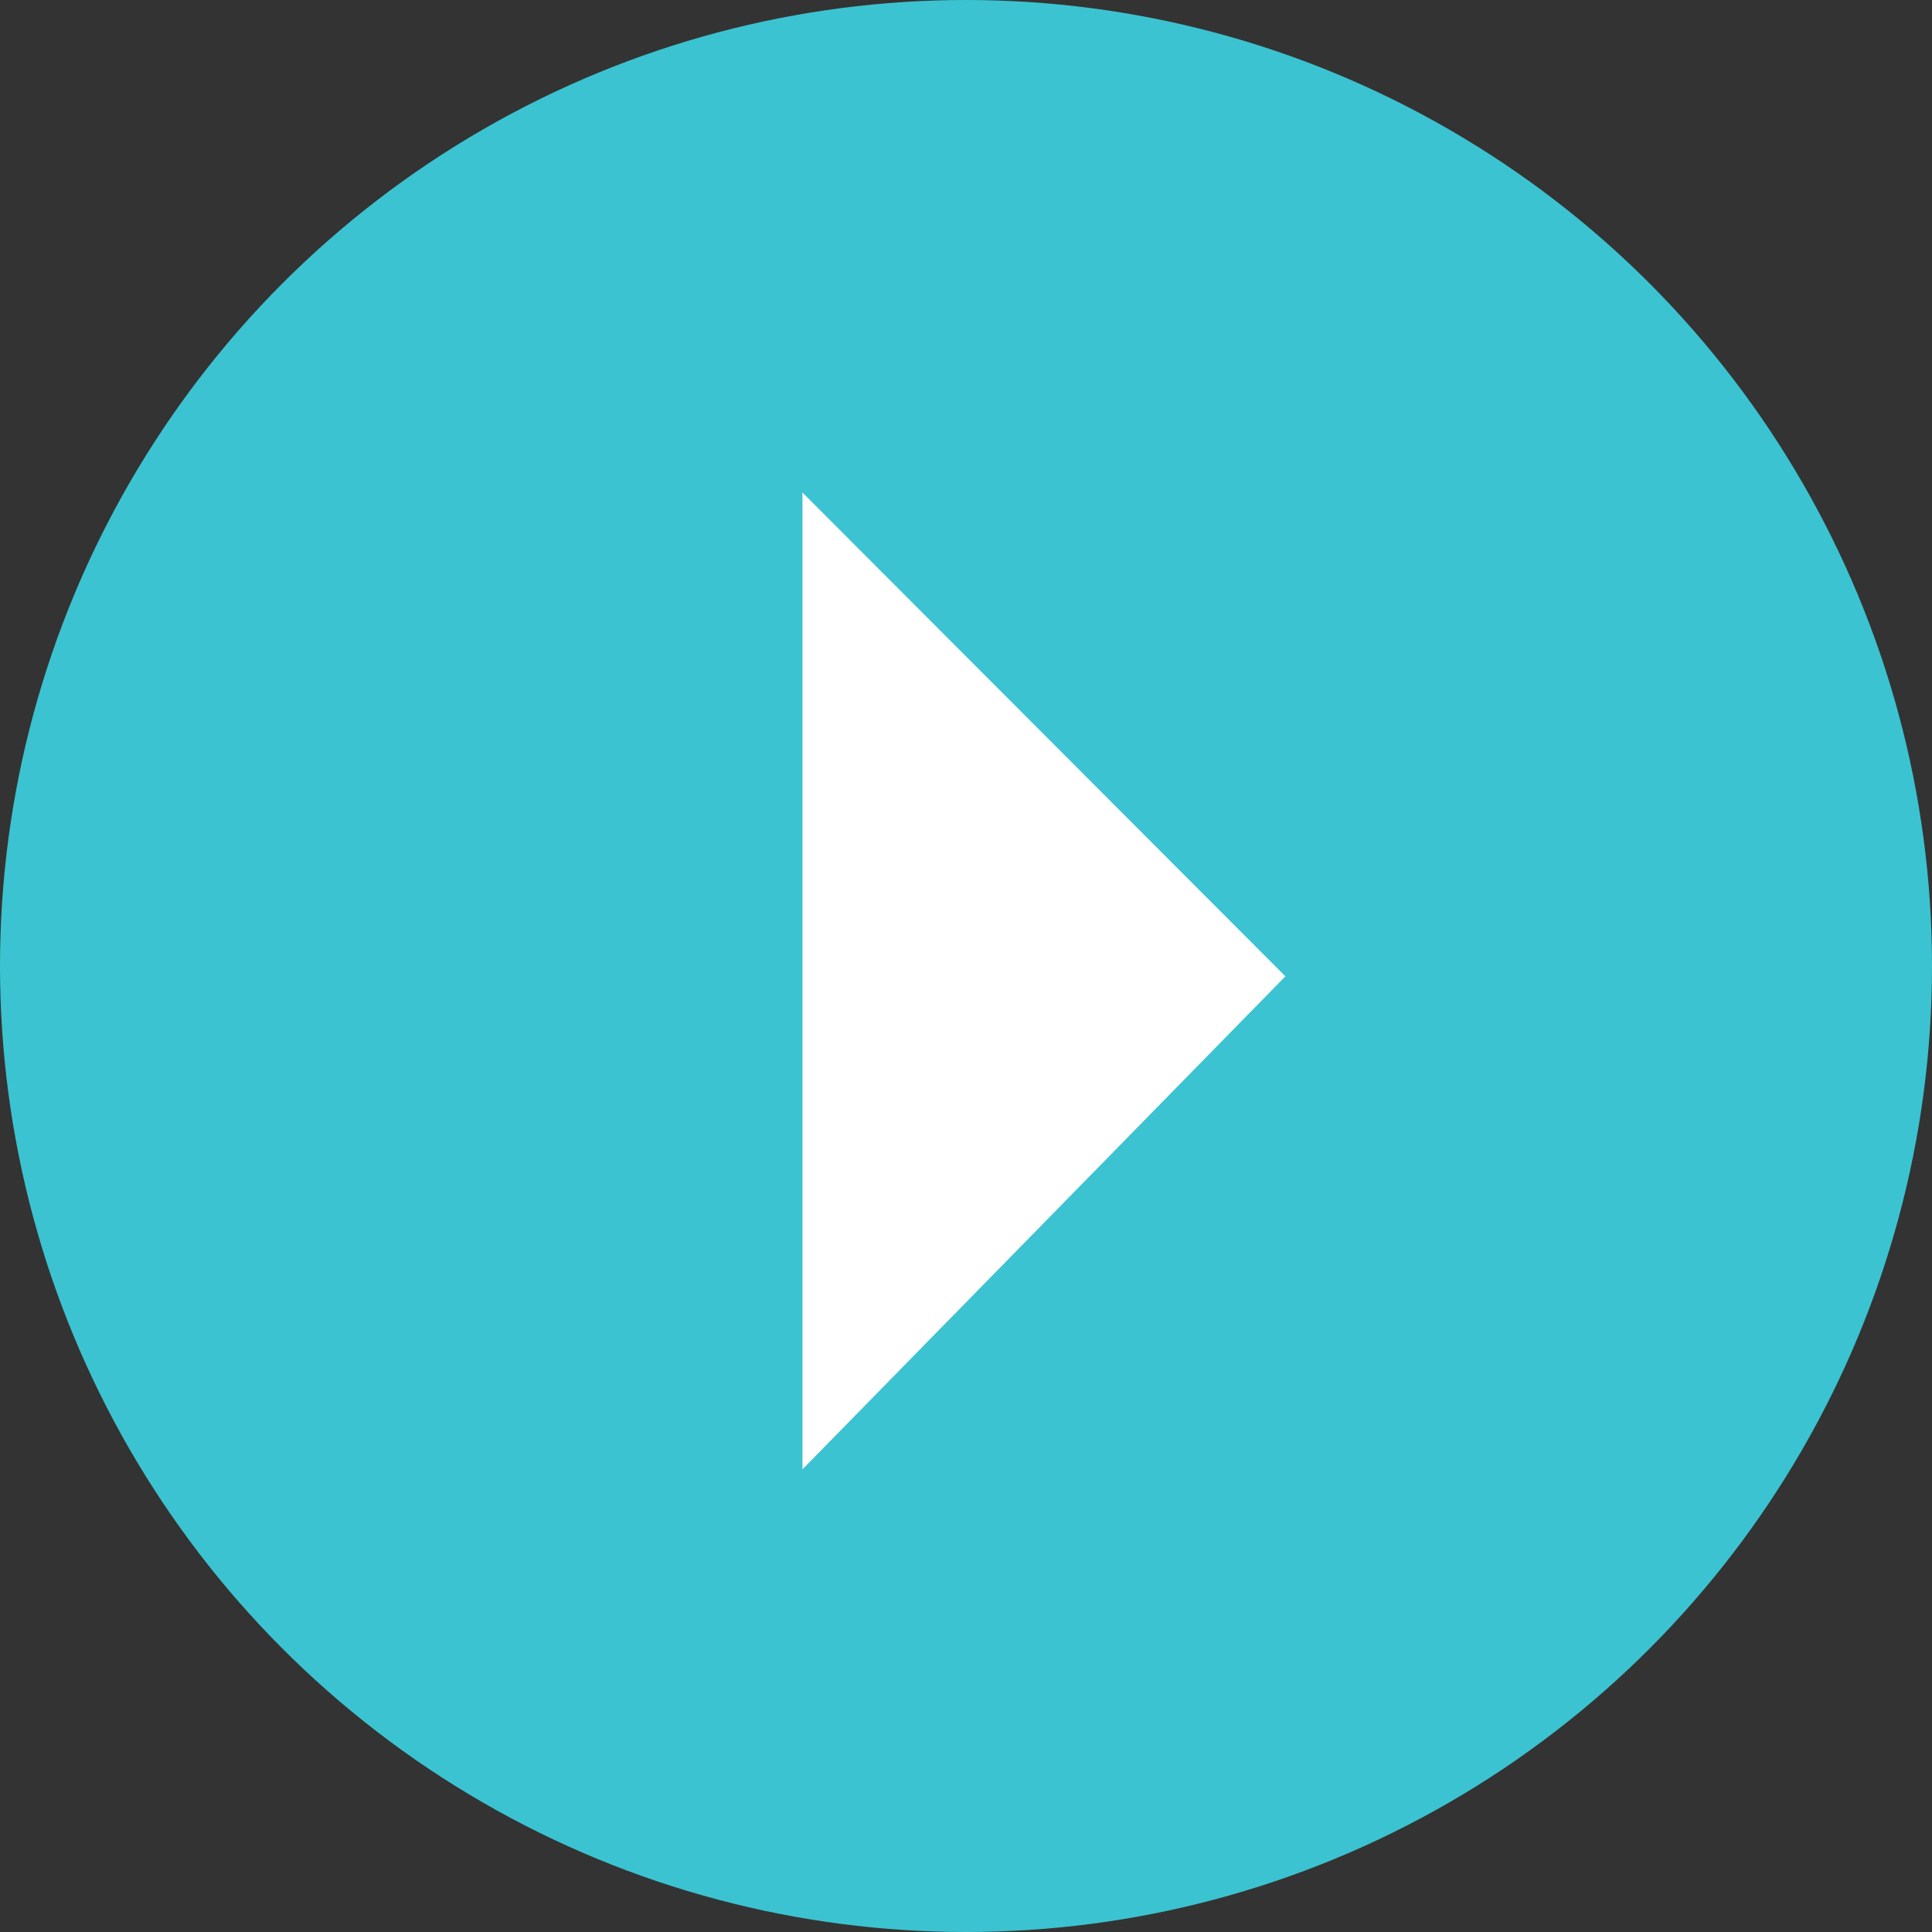
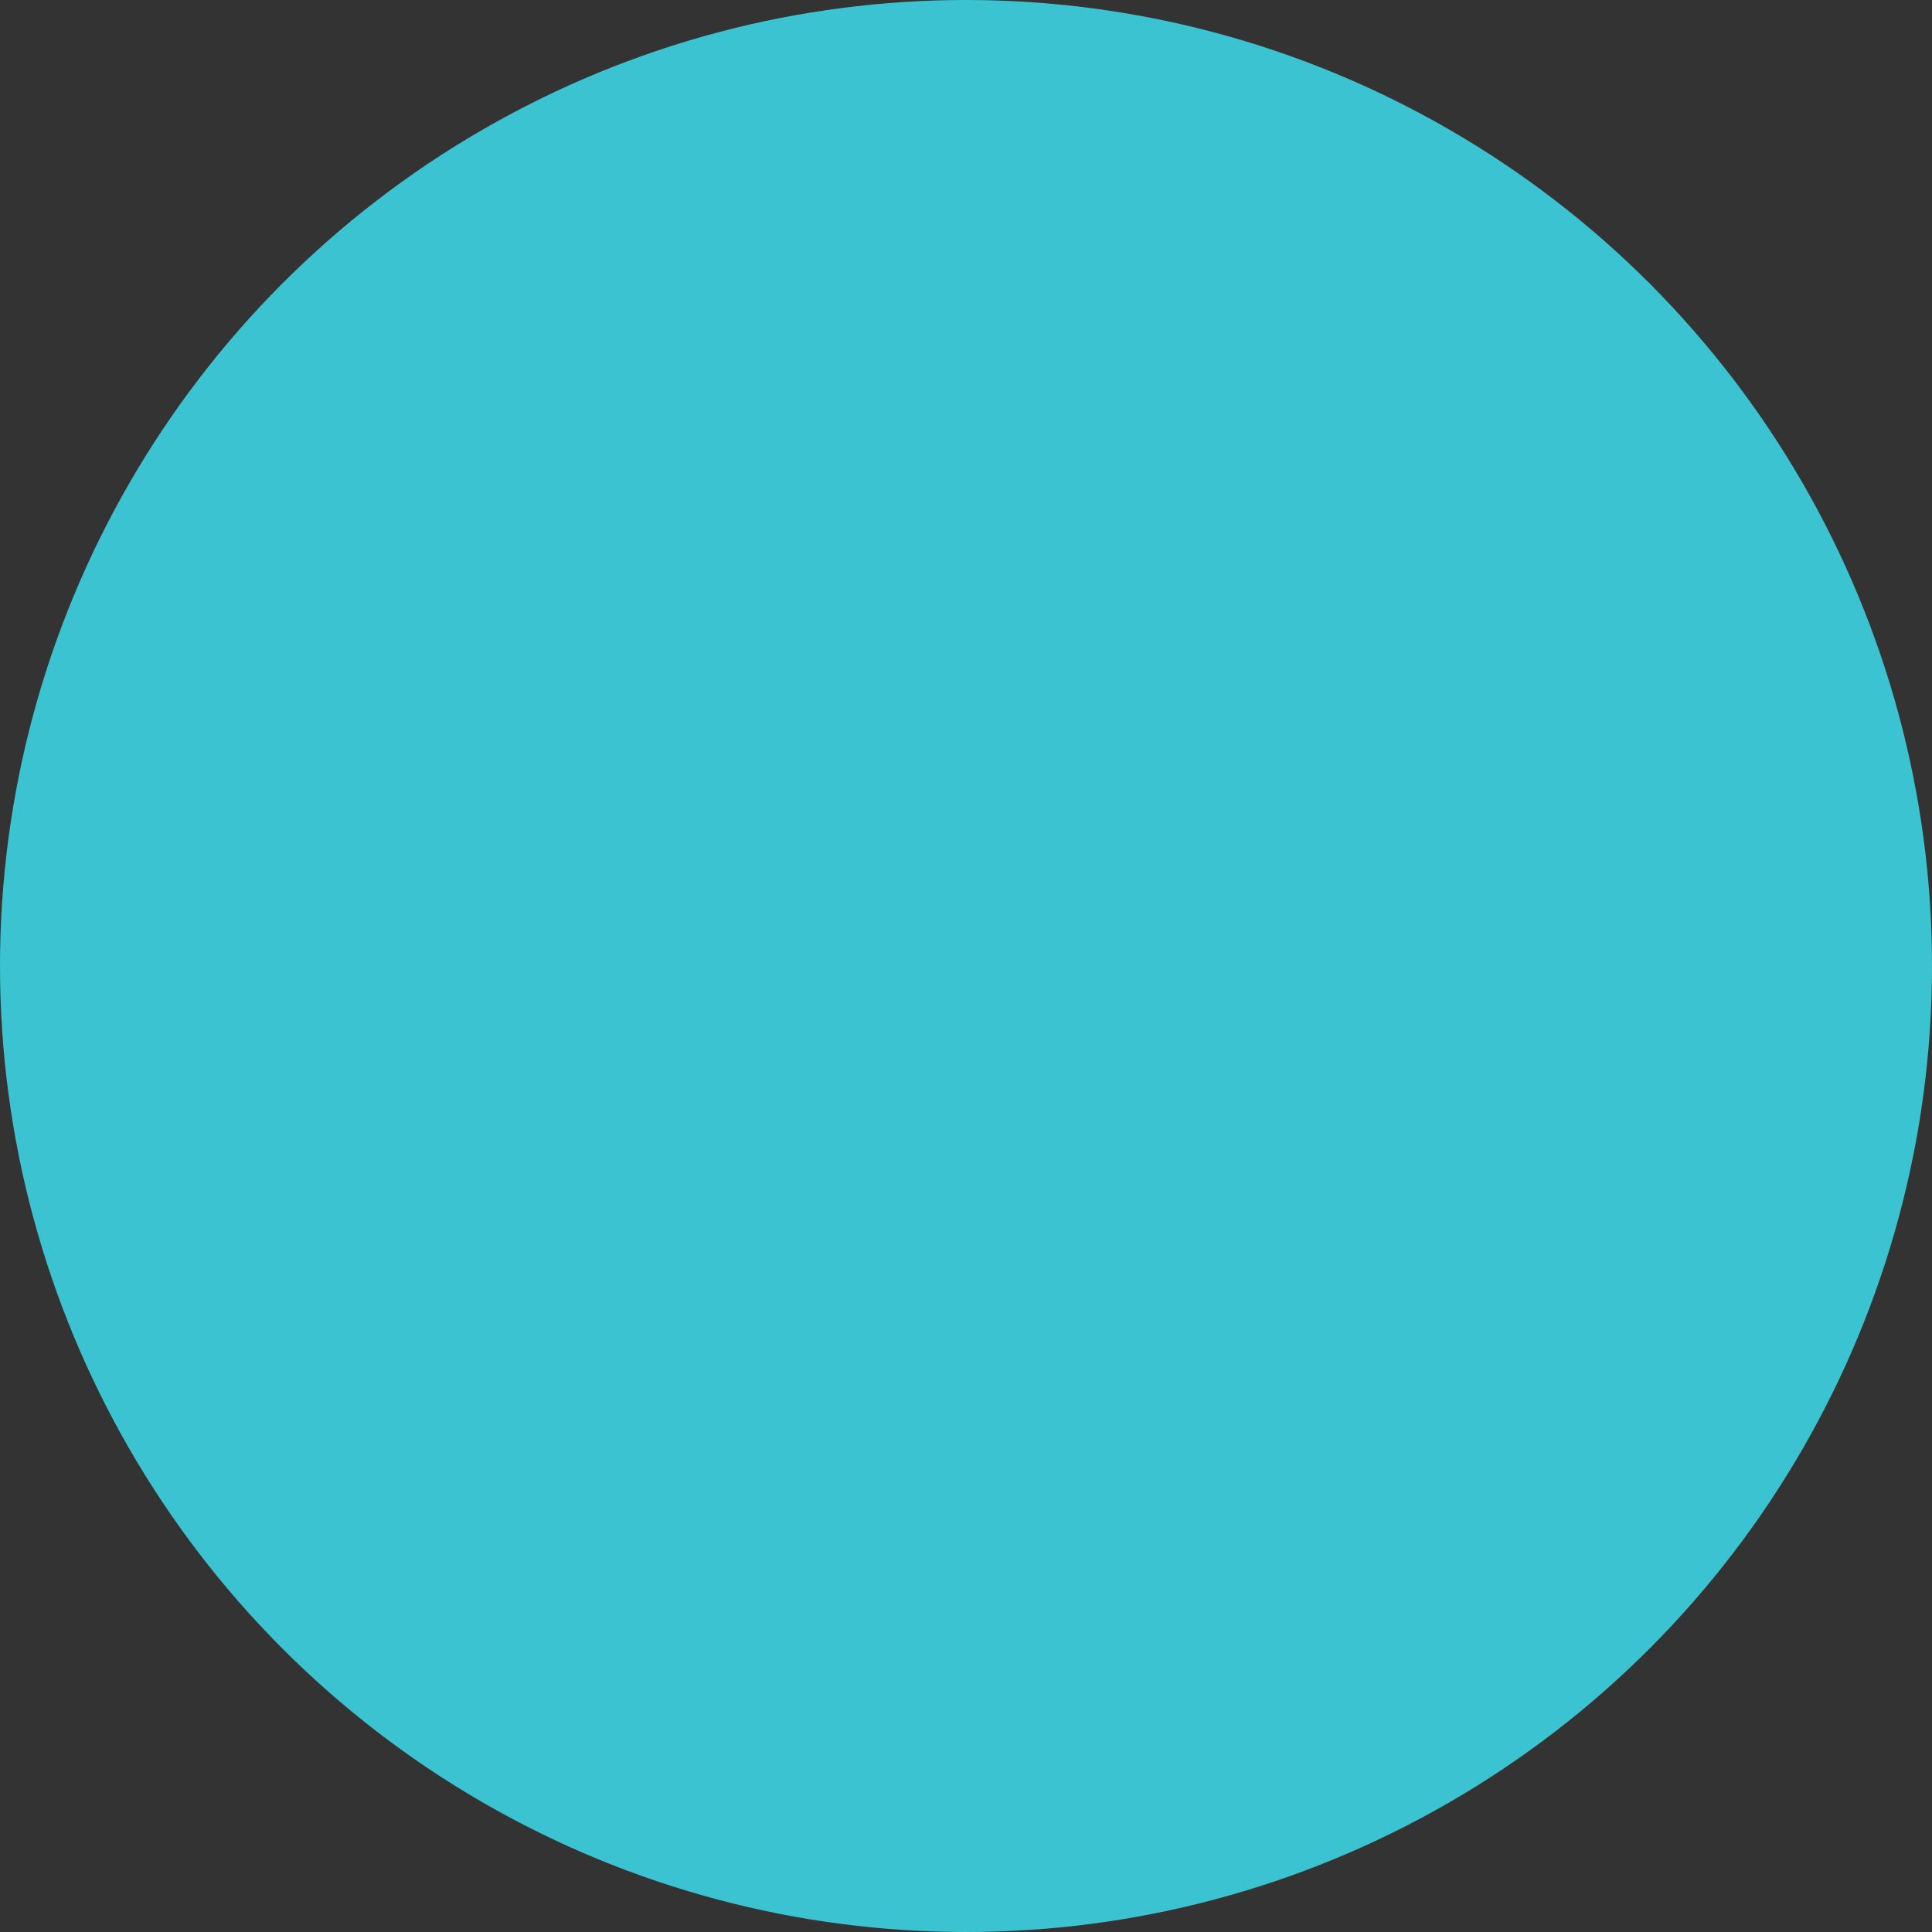
<svg xmlns="http://www.w3.org/2000/svg" width="16px" height="16px" viewBox="0 0 16 16" version="1.1">
  <rect x="0" y="0" width="16" height="16" fill="#333333" stroke="none" />
  <title>more copy</title>
  <g id="Page-1" stroke="none" stroke-width="1" fill="none" fill-rule="evenodd">
    <g id="RGF-Inner" transform="translate(-499, -2091)">
      <g id="Group" transform="translate(499, 2091)">
        <circle id="Oval" fill="#3CCBDA" opacity="0.95" cx="8" cy="8" r="8" />
-         <polygon id="Combined-Shape" fill="#ffffff" transform="translate(8.06, 9.538) rotate(-45) translate(-8.86, -8.038) " points="11.72 3.178 11.715 8.839 6 8.898" />
      </g>
    </g>
  </g>
</svg>